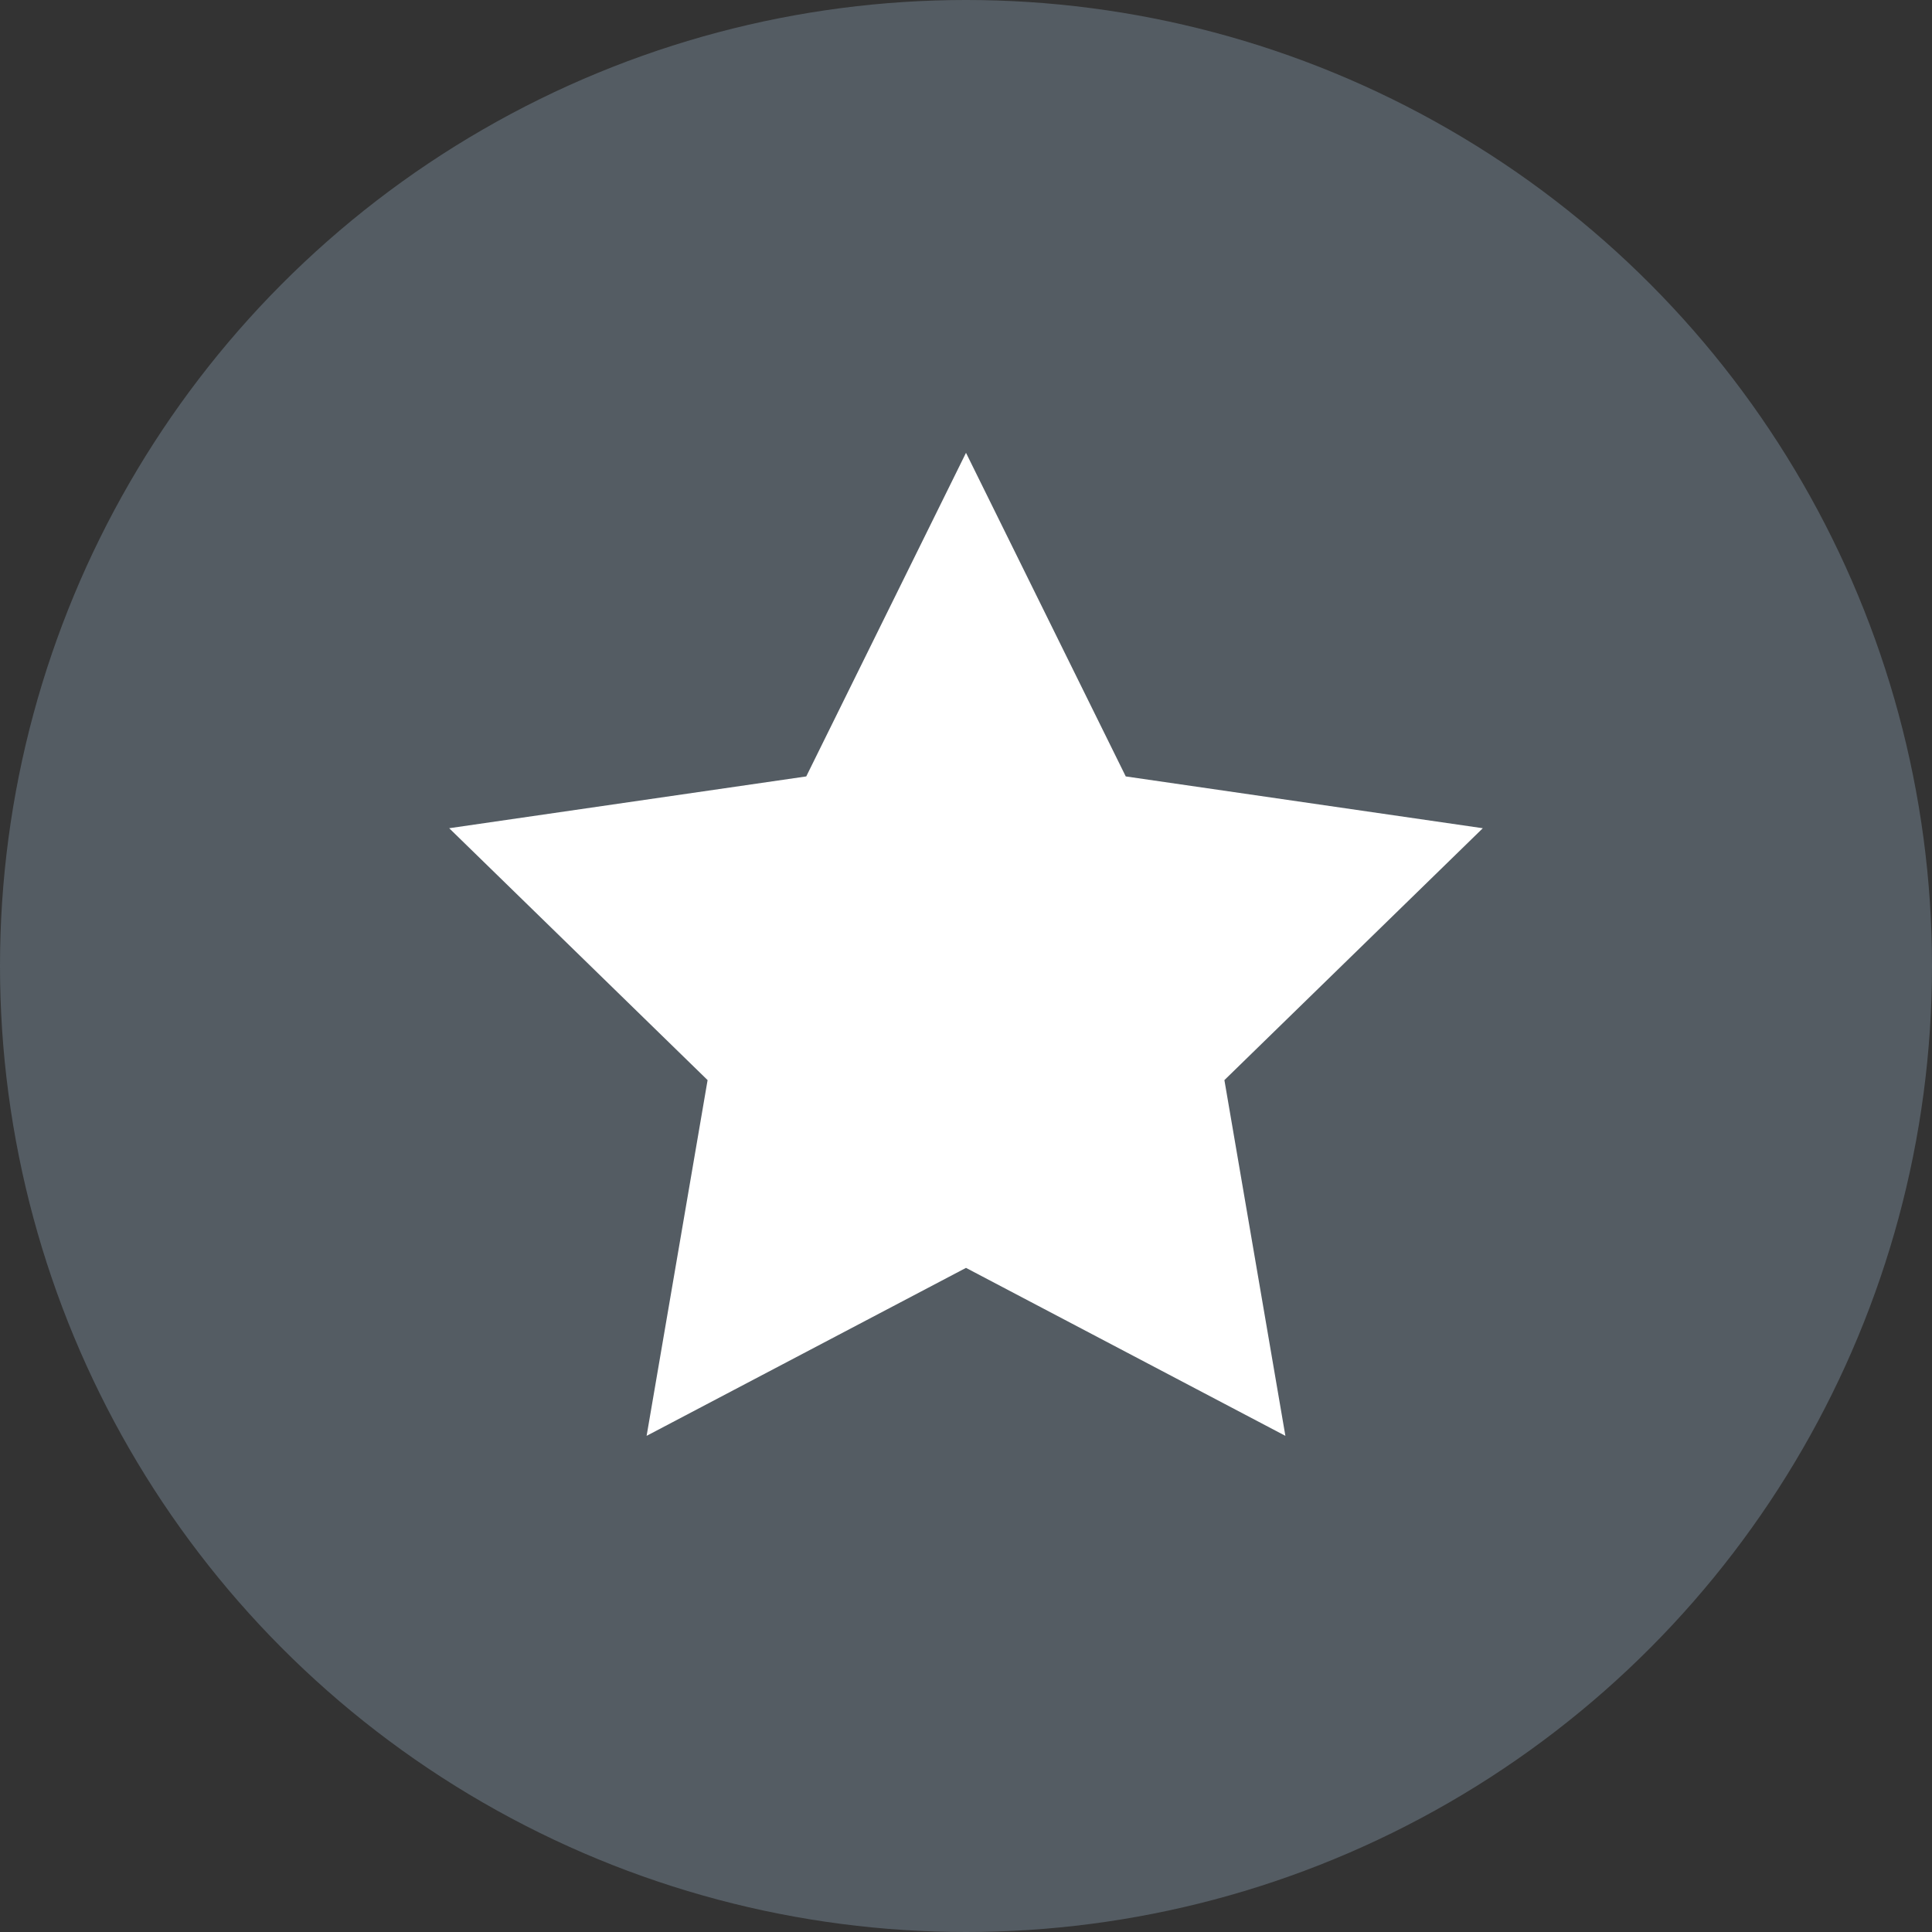
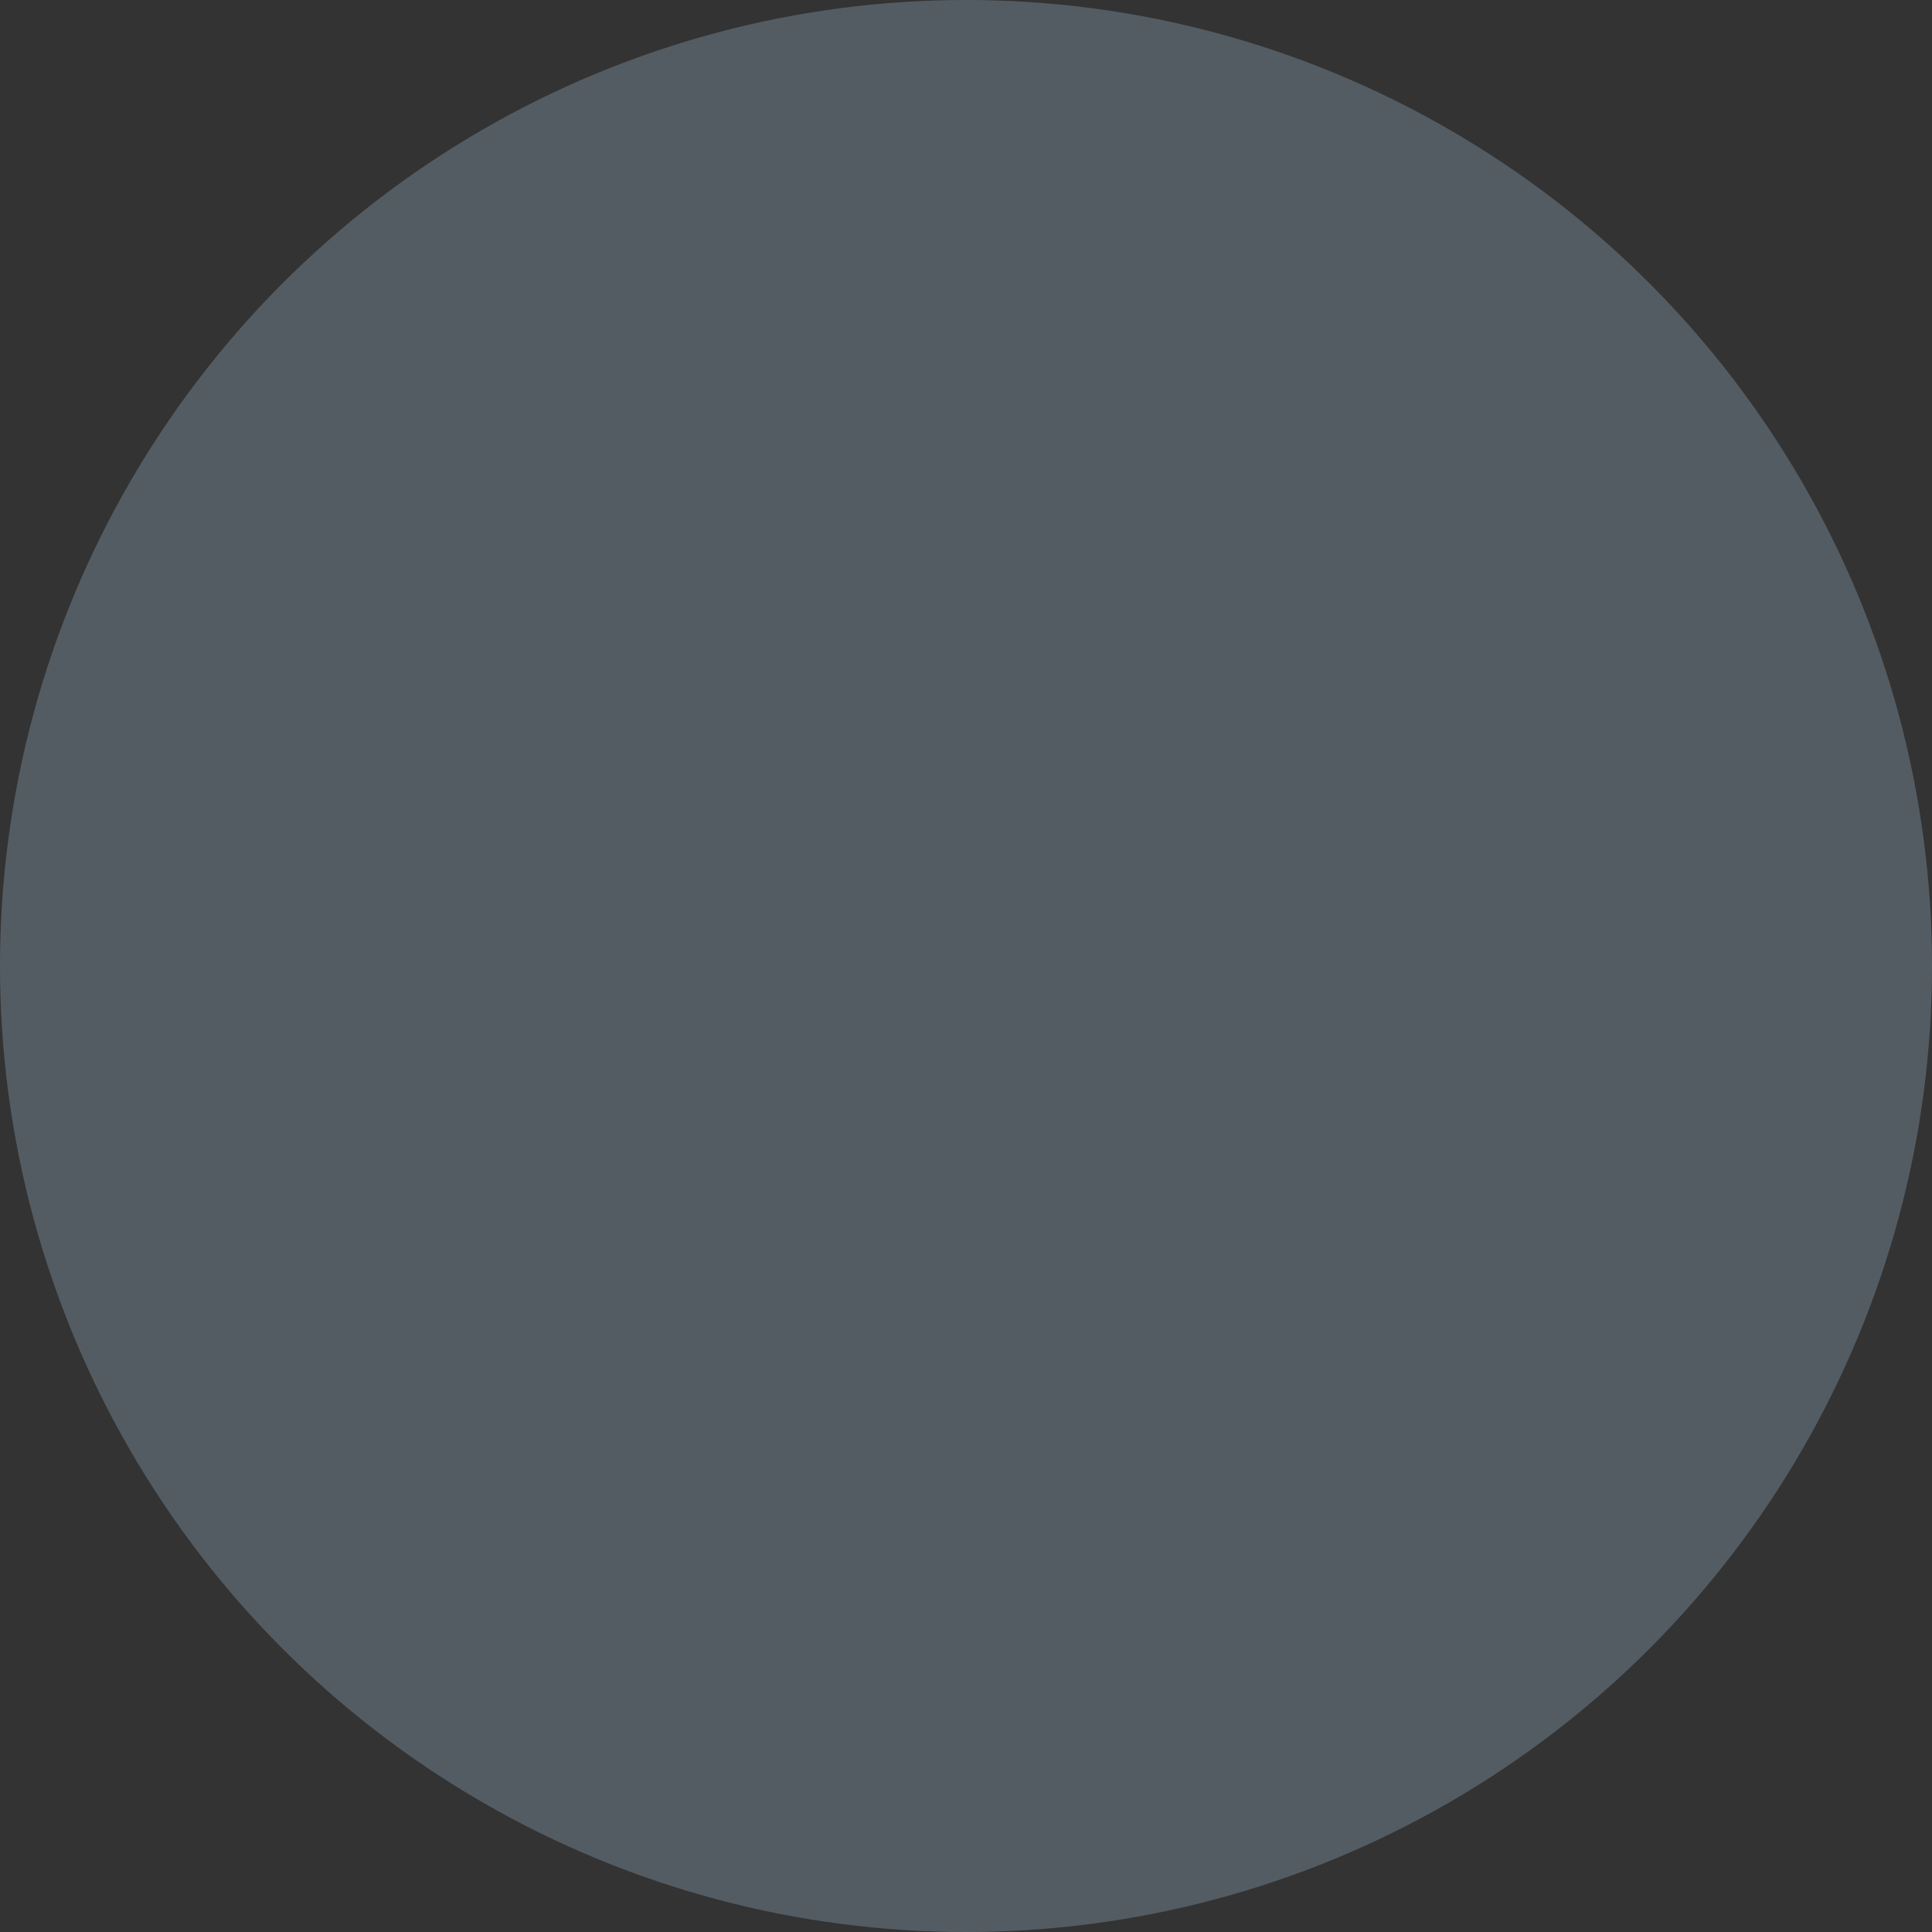
<svg xmlns="http://www.w3.org/2000/svg" width="16px" height="16px" viewBox="0 0 16 16" version="1.1">
  <rect x="0" y="0" width="16" height="16" fill="#333333" stroke="none" />
  <title>ic_platform_flat</title>
  <desc>Created with Sketch.</desc>
  <g id="平台内页" stroke="none" stroke-width="1" fill="none" fill-rule="evenodd">
    <g transform="translate(-1308, -2461)" id="Group-16">
      <g transform="translate(1288, 2444)">
        <g id="Group-12">
          <g id="ic/platform/flat" transform="translate(20, 17)">
            <circle id="Oval" fill="#545C63" cx="8" cy="8" r="8" />
-             <polygon id="Star" fill="#FFFFFF" points="8 10.5 5.355 11.891 5.86 8.945 3.72 6.859 6.677 6.43 8 3.75 9.323 6.43 12.28 6.859 10.14 8.945 10.645 11.891" />
          </g>
        </g>
      </g>
    </g>
  </g>
</svg>